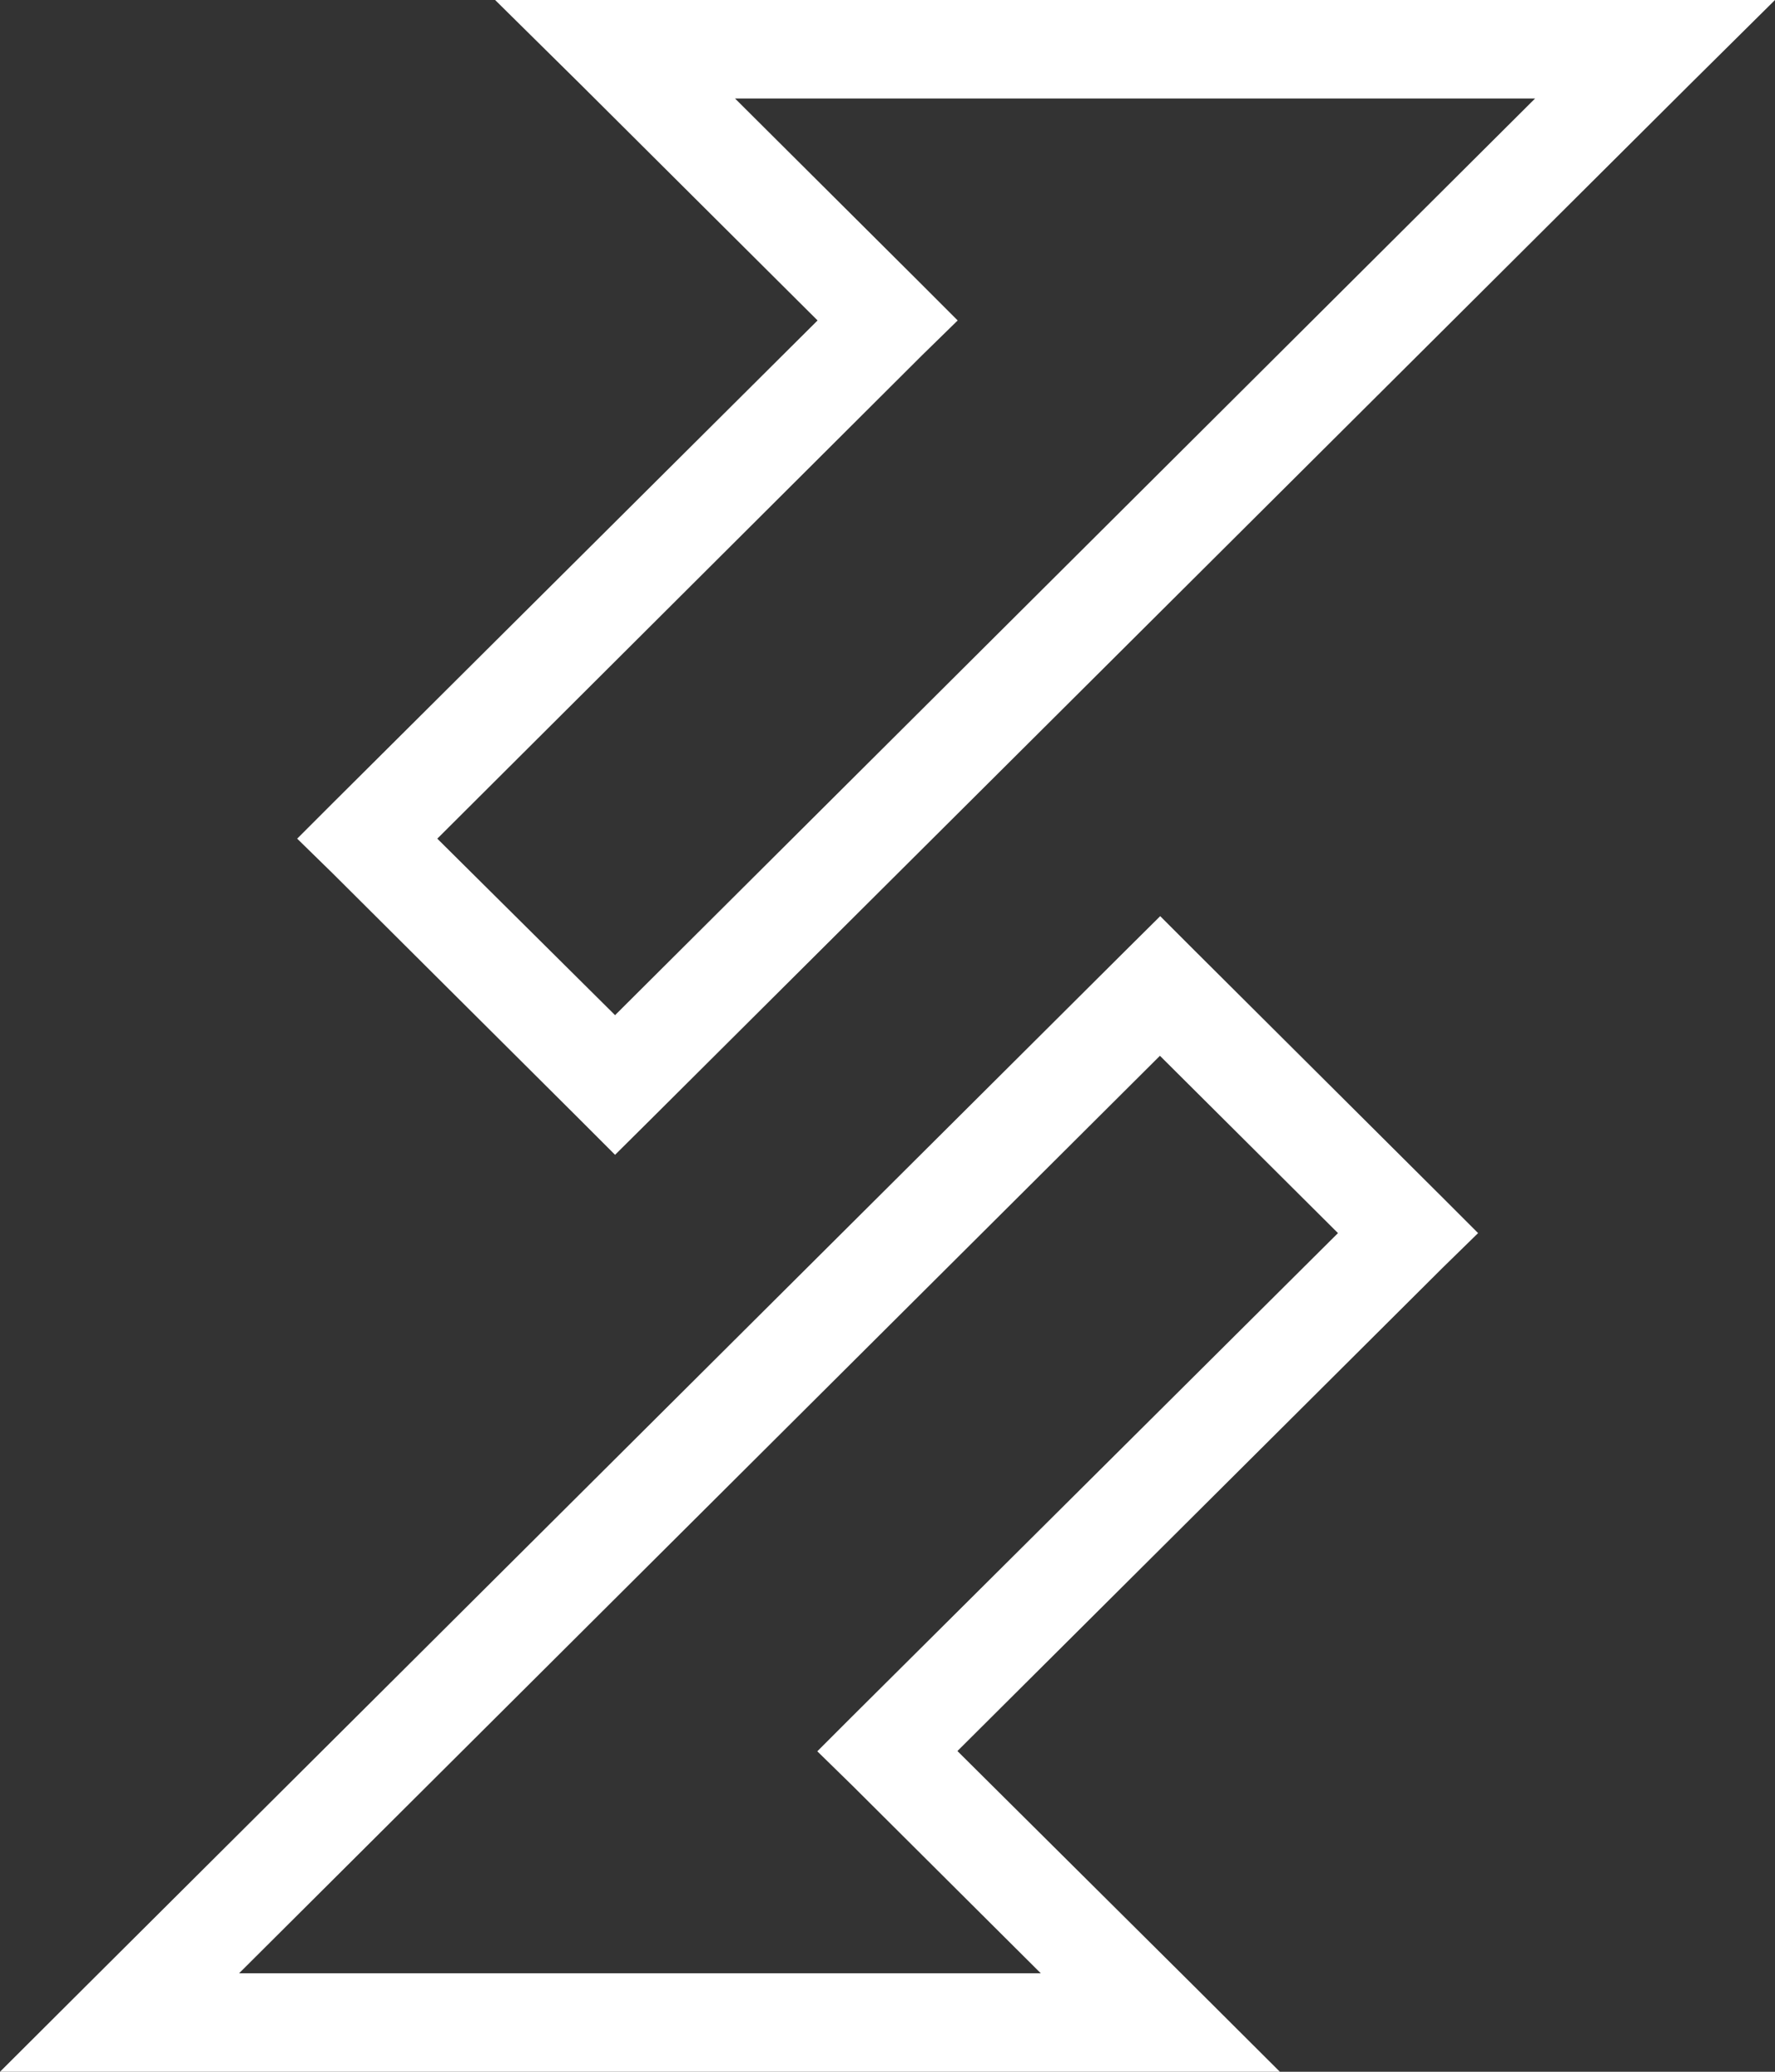
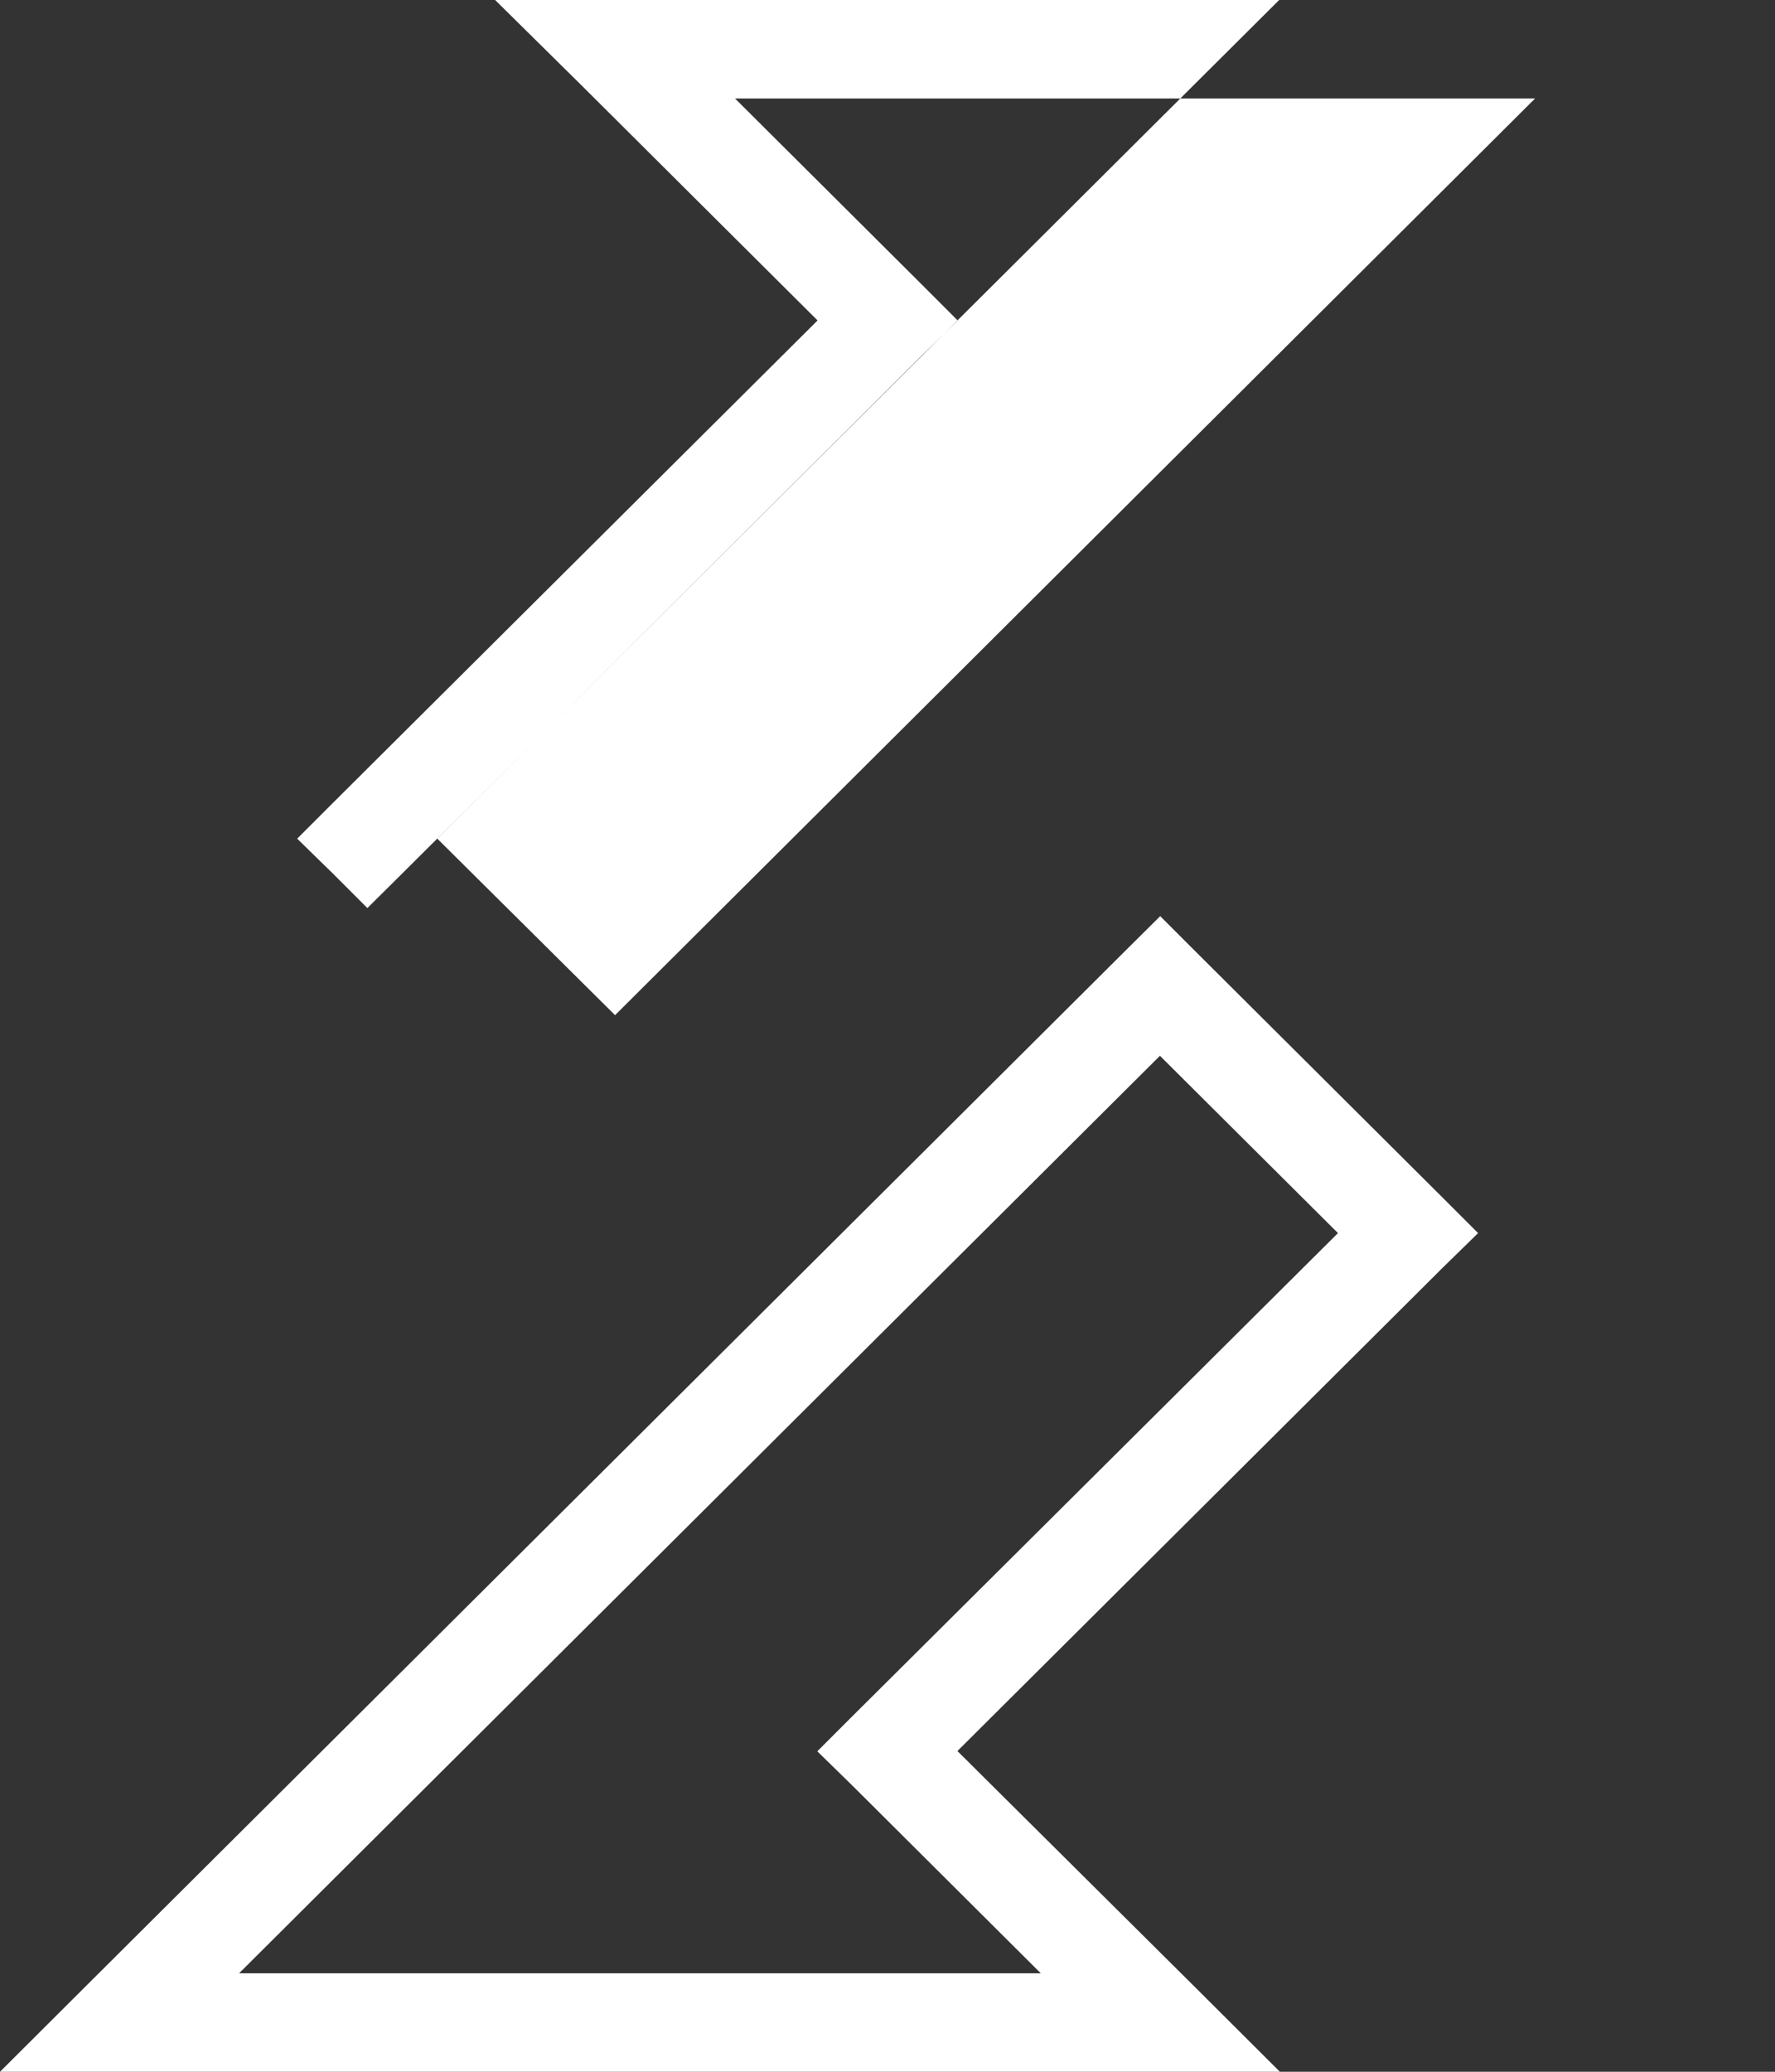
<svg xmlns="http://www.w3.org/2000/svg" version="1.1" id="Vrstva_1" x="0px" y="0px" viewBox="0 0 66 77" style="enable-background:new 0 0 66 77;" xml:space="preserve">
  <rect x="0" y="0" width="66" height="77" fill="#333333" stroke="none" />
  <style type="text/css">
	.st0{fill:#FFFFFF;}
</style>
-   <path class="st0" d="M43.13,39.24l6.62,6.59L31.71,63.77l-1.32,1.32l1.32,1.29l6.99,6.96H8.89L43.13,39.24z M41.83,35.35L3.16,73.85  L0,77h4.46h38.67h4.46l-3.16-3.15l-8.83-8.77l18.04-17.96l1.32-1.29l-1.32-1.32l-9.21-9.17l-1.29-1.29L41.83,35.35z M16.26,31.17  L34.29,13.2l1.32-1.29l-1.32-1.32l-6.96-6.93h29.75L22.87,37.73L16.26,31.17z M18.41,0l3.16,3.12l8.83,8.79L12.37,29.85l-1.32,1.32  l1.32,1.29l9.21,9.17l1.29,1.29l1.3-1.29l38.67-38.5L66,0H18.41z" />
+   <path class="st0" d="M43.13,39.24l6.62,6.59L31.71,63.77l-1.32,1.32l1.32,1.29l6.99,6.96H8.89L43.13,39.24z M41.83,35.35L3.16,73.85  L0,77h4.46h38.67h4.46l-3.16-3.15l-8.83-8.77l18.04-17.96l1.32-1.29l-1.32-1.32l-9.21-9.17l-1.29-1.29L41.83,35.35z M16.26,31.17  L34.29,13.2l1.32-1.29l-1.32-1.32l-6.96-6.93h29.75L22.87,37.73L16.26,31.17z M18.41,0l3.16,3.12l8.83,8.79L12.37,29.85l-1.32,1.32  l1.32,1.29l1.29,1.29l1.3-1.29l38.67-38.5L66,0H18.41z" />
</svg>